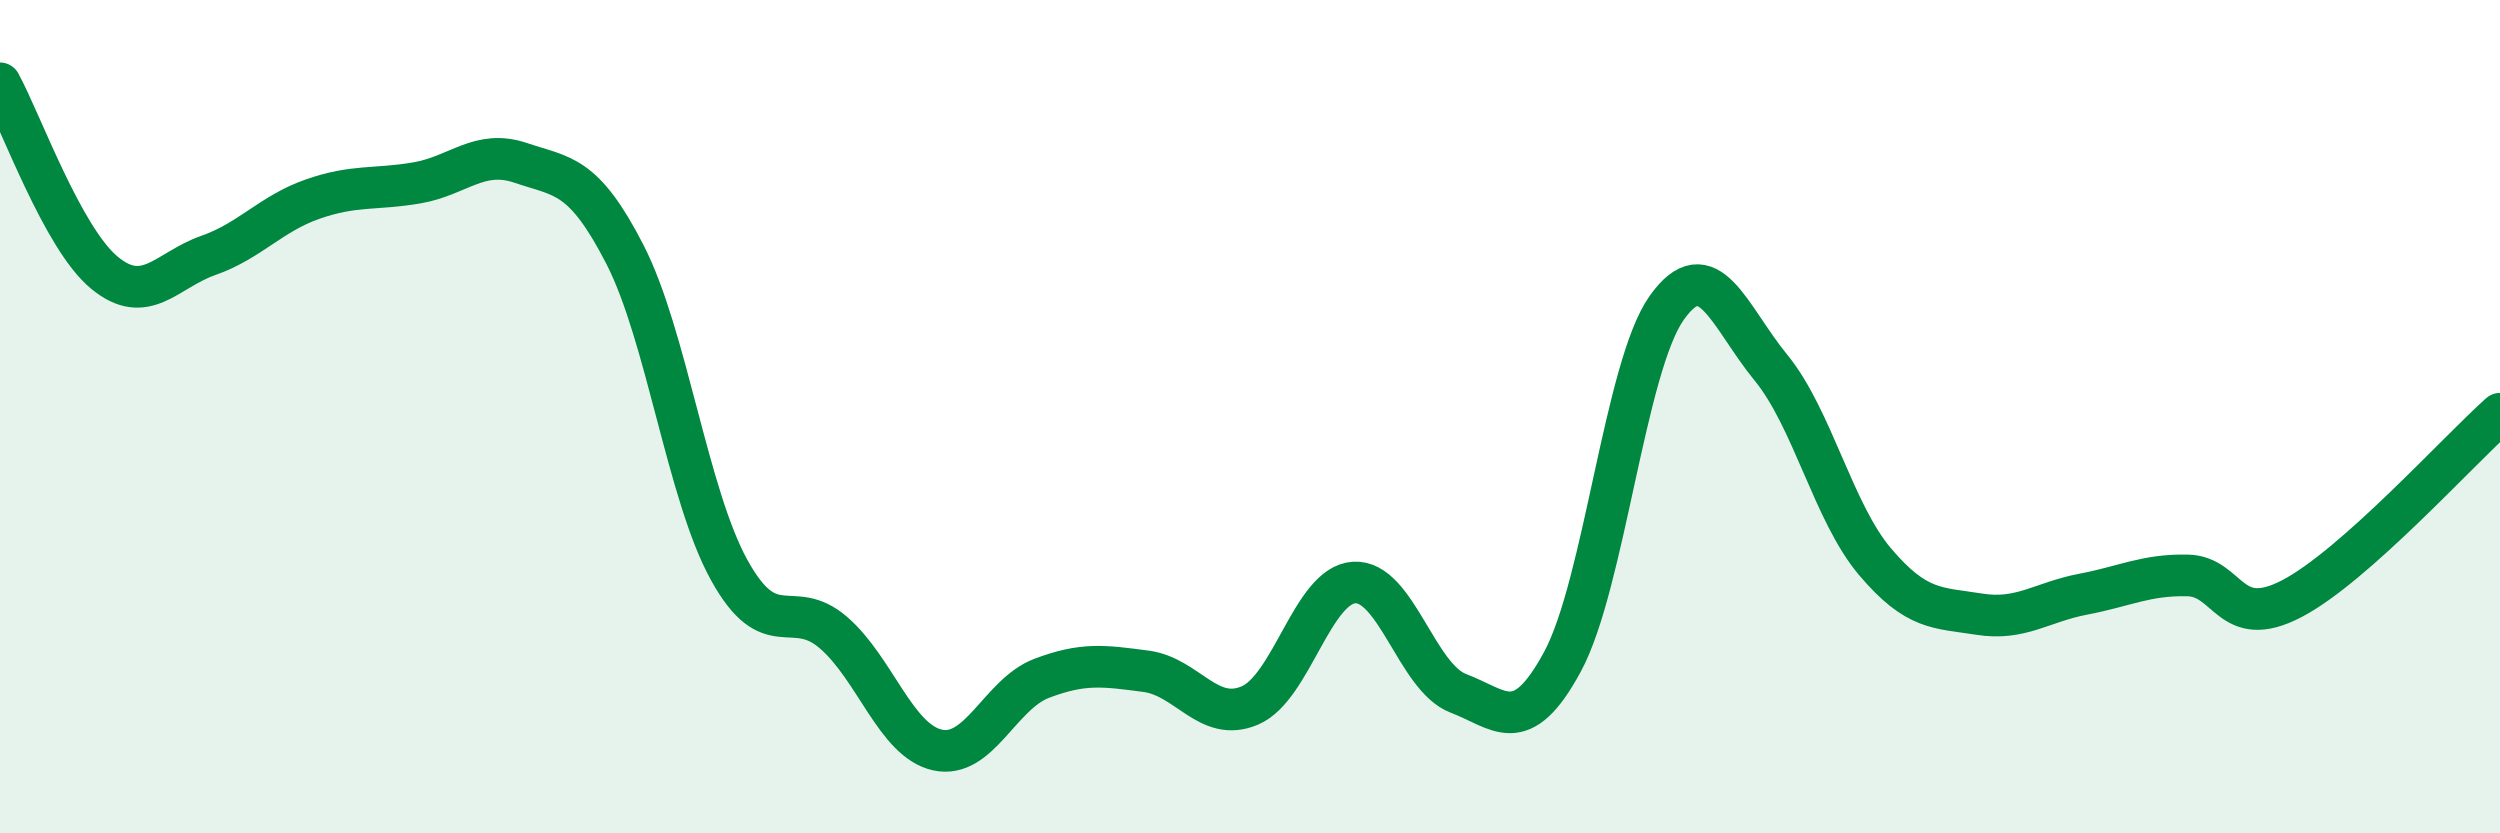
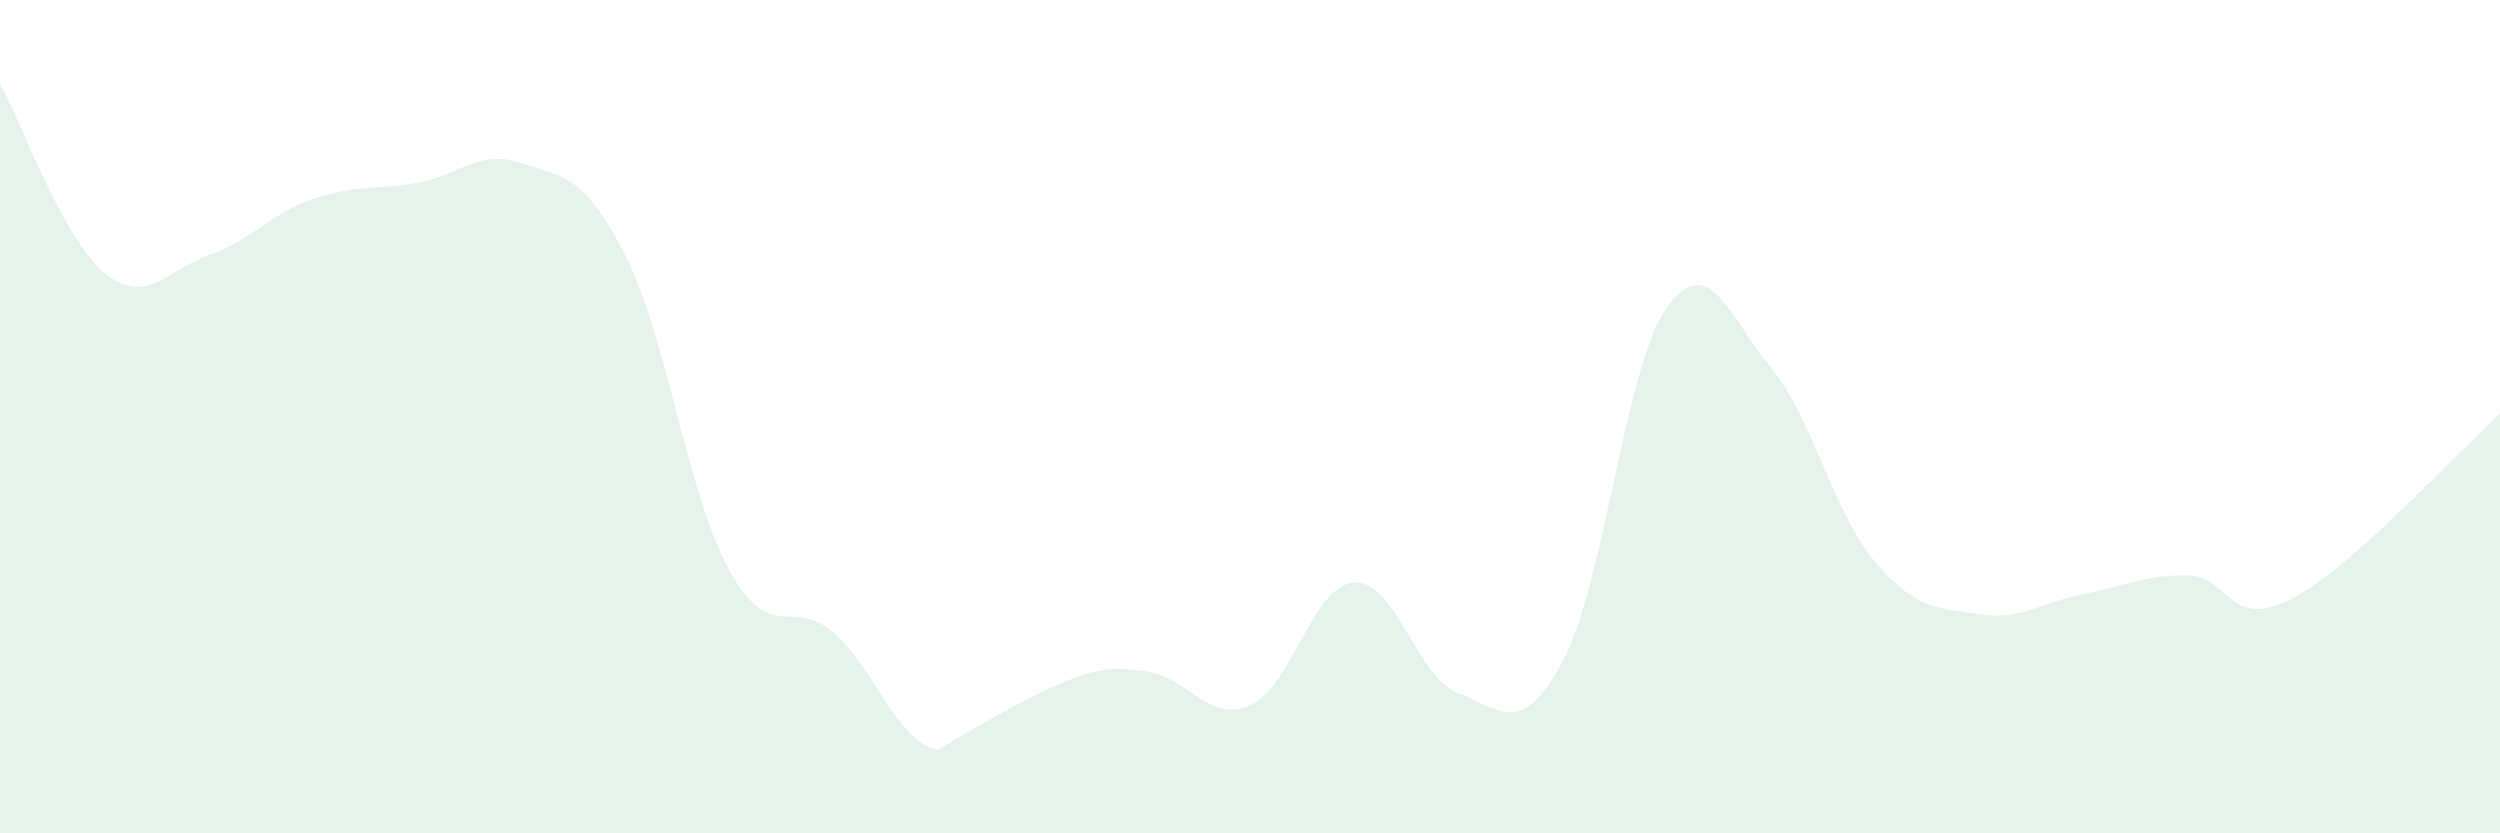
<svg xmlns="http://www.w3.org/2000/svg" width="60" height="20" viewBox="0 0 60 20">
-   <path d="M 0,2 C 0.5,2.91 1.5,5.71 2.5,6.54 C 3.5,7.37 4,6.48 5,6.13 C 6,5.78 6.5,5.13 7.5,4.78 C 8.5,4.43 9,4.56 10,4.39 C 11,4.22 11.5,3.57 12.5,3.91 C 13.5,4.25 14,4.16 15,6.11 C 16,8.06 16.5,11.87 17.5,13.68 C 18.5,15.49 19,14.32 20,15.18 C 21,16.04 21.5,17.78 22.5,18 C 23.5,18.22 24,16.66 25,16.28 C 26,15.9 26.5,15.98 27.5,16.11 C 28.5,16.24 29,17.36 30,16.93 C 31,16.5 31.5,14.04 32.5,13.98 C 33.5,13.92 34,16.26 35,16.64 C 36,17.02 36.5,17.73 37.5,15.88 C 38.5,14.03 39,8.8 40,7.39 C 41,5.98 41.5,7.6 42.5,8.82 C 43.5,10.04 44,12.3 45,13.48 C 46,14.66 46.5,14.58 47.5,14.74 C 48.5,14.9 49,14.45 50,14.26 C 51,14.07 51.5,13.79 52.5,13.81 C 53.5,13.83 53.5,15.15 55,14.37 C 56.5,13.59 59,10.82 60,9.93L60 20L0 20Z" fill="#008740" opacity="0.1" stroke-linecap="round" stroke-linejoin="round" />
-   <path d="M 0,2 C 0.5,2.91 1.5,5.71 2.5,6.54 C 3.5,7.37 4,6.48 5,6.13 C 6,5.78 6.5,5.13 7.5,4.78 C 8.5,4.43 9,4.56 10,4.39 C 11,4.22 11.5,3.57 12.5,3.91 C 13.5,4.25 14,4.16 15,6.11 C 16,8.06 16.5,11.87 17.5,13.68 C 18.5,15.49 19,14.32 20,15.18 C 21,16.04 21.5,17.78 22.5,18 C 23.5,18.22 24,16.66 25,16.28 C 26,15.9 26.5,15.98 27.5,16.11 C 28.5,16.24 29,17.36 30,16.93 C 31,16.5 31.5,14.04 32.5,13.98 C 33.5,13.92 34,16.26 35,16.64 C 36,17.02 36.5,17.73 37.5,15.88 C 38.5,14.03 39,8.8 40,7.39 C 41,5.98 41.5,7.6 42.5,8.82 C 43.5,10.04 44,12.3 45,13.48 C 46,14.66 46.5,14.58 47.5,14.74 C 48.5,14.9 49,14.45 50,14.26 C 51,14.07 51.5,13.79 52.5,13.81 C 53.5,13.83 53.5,15.15 55,14.37 C 56.5,13.59 59,10.82 60,9.93" stroke="#008740" stroke-width="1" fill="none" stroke-linecap="round" stroke-linejoin="round" />
+   <path d="M 0,2 C 0.5,2.91 1.5,5.71 2.5,6.54 C 3.5,7.37 4,6.48 5,6.13 C 6,5.78 6.5,5.13 7.5,4.78 C 8.5,4.43 9,4.56 10,4.39 C 11,4.22 11.5,3.57 12.5,3.91 C 13.5,4.25 14,4.16 15,6.11 C 16,8.06 16.5,11.87 17.5,13.68 C 18.5,15.49 19,14.32 20,15.18 C 21,16.04 21.5,17.78 22.5,18 C 26,15.9 26.5,15.98 27.5,16.11 C 28.5,16.24 29,17.36 30,16.93 C 31,16.5 31.5,14.04 32.5,13.98 C 33.5,13.92 34,16.26 35,16.64 C 36,17.02 36.5,17.73 37.5,15.88 C 38.5,14.03 39,8.8 40,7.39 C 41,5.98 41.5,7.6 42.5,8.82 C 43.5,10.04 44,12.3 45,13.48 C 46,14.66 46.5,14.58 47.5,14.74 C 48.5,14.9 49,14.45 50,14.26 C 51,14.07 51.5,13.79 52.5,13.81 C 53.5,13.83 53.5,15.15 55,14.37 C 56.5,13.59 59,10.82 60,9.93L60 20L0 20Z" fill="#008740" opacity="0.1" stroke-linecap="round" stroke-linejoin="round" />
</svg>